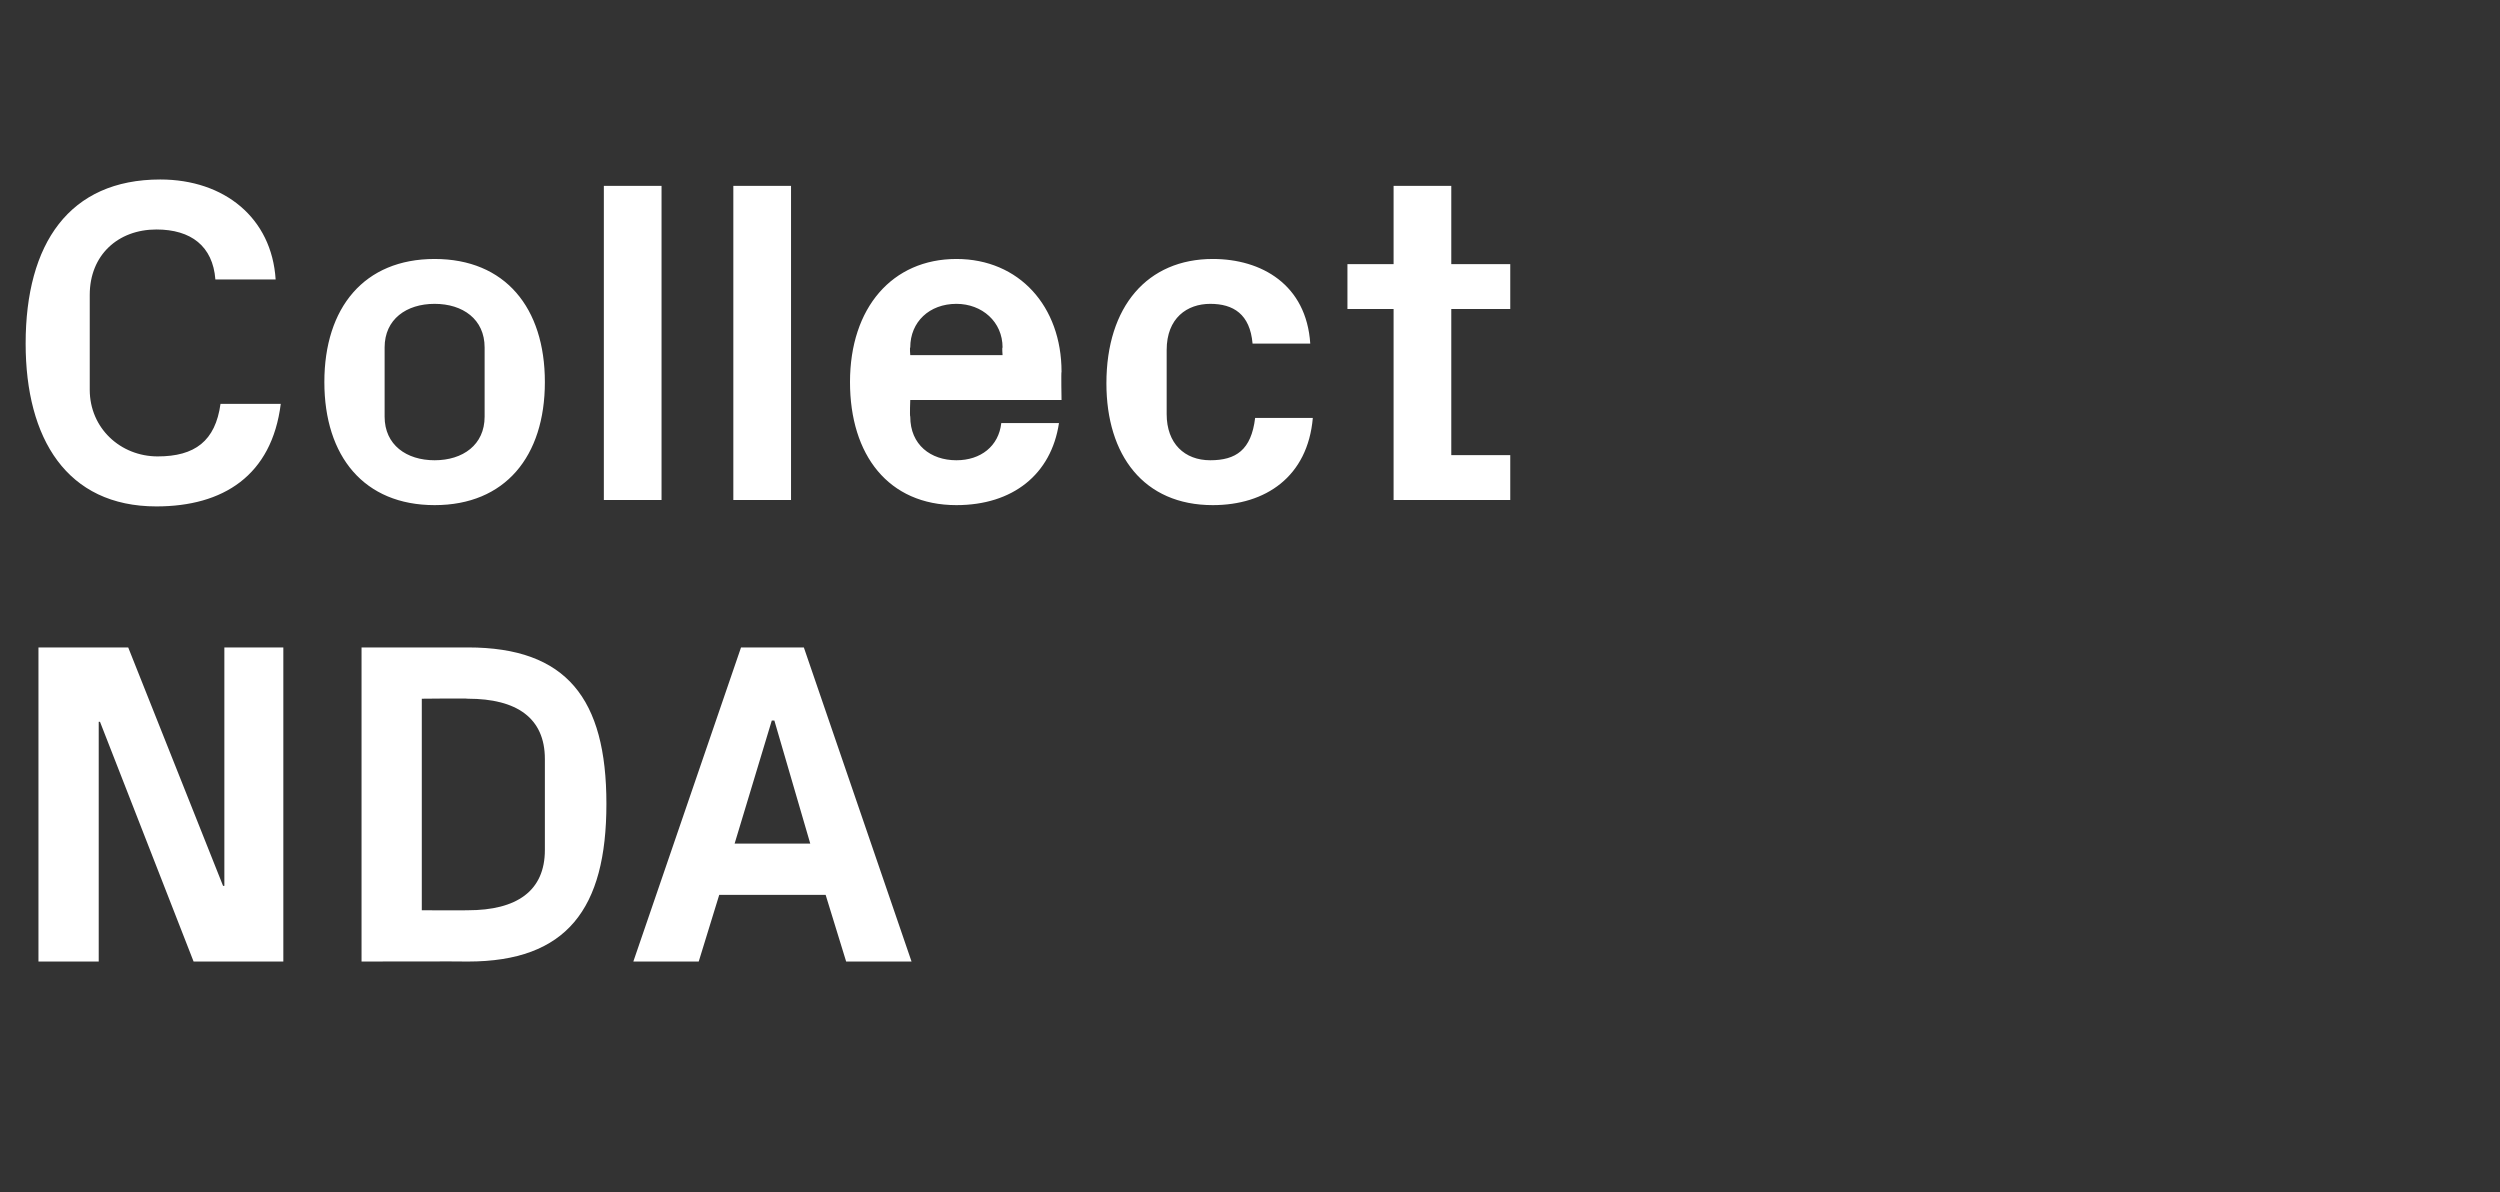
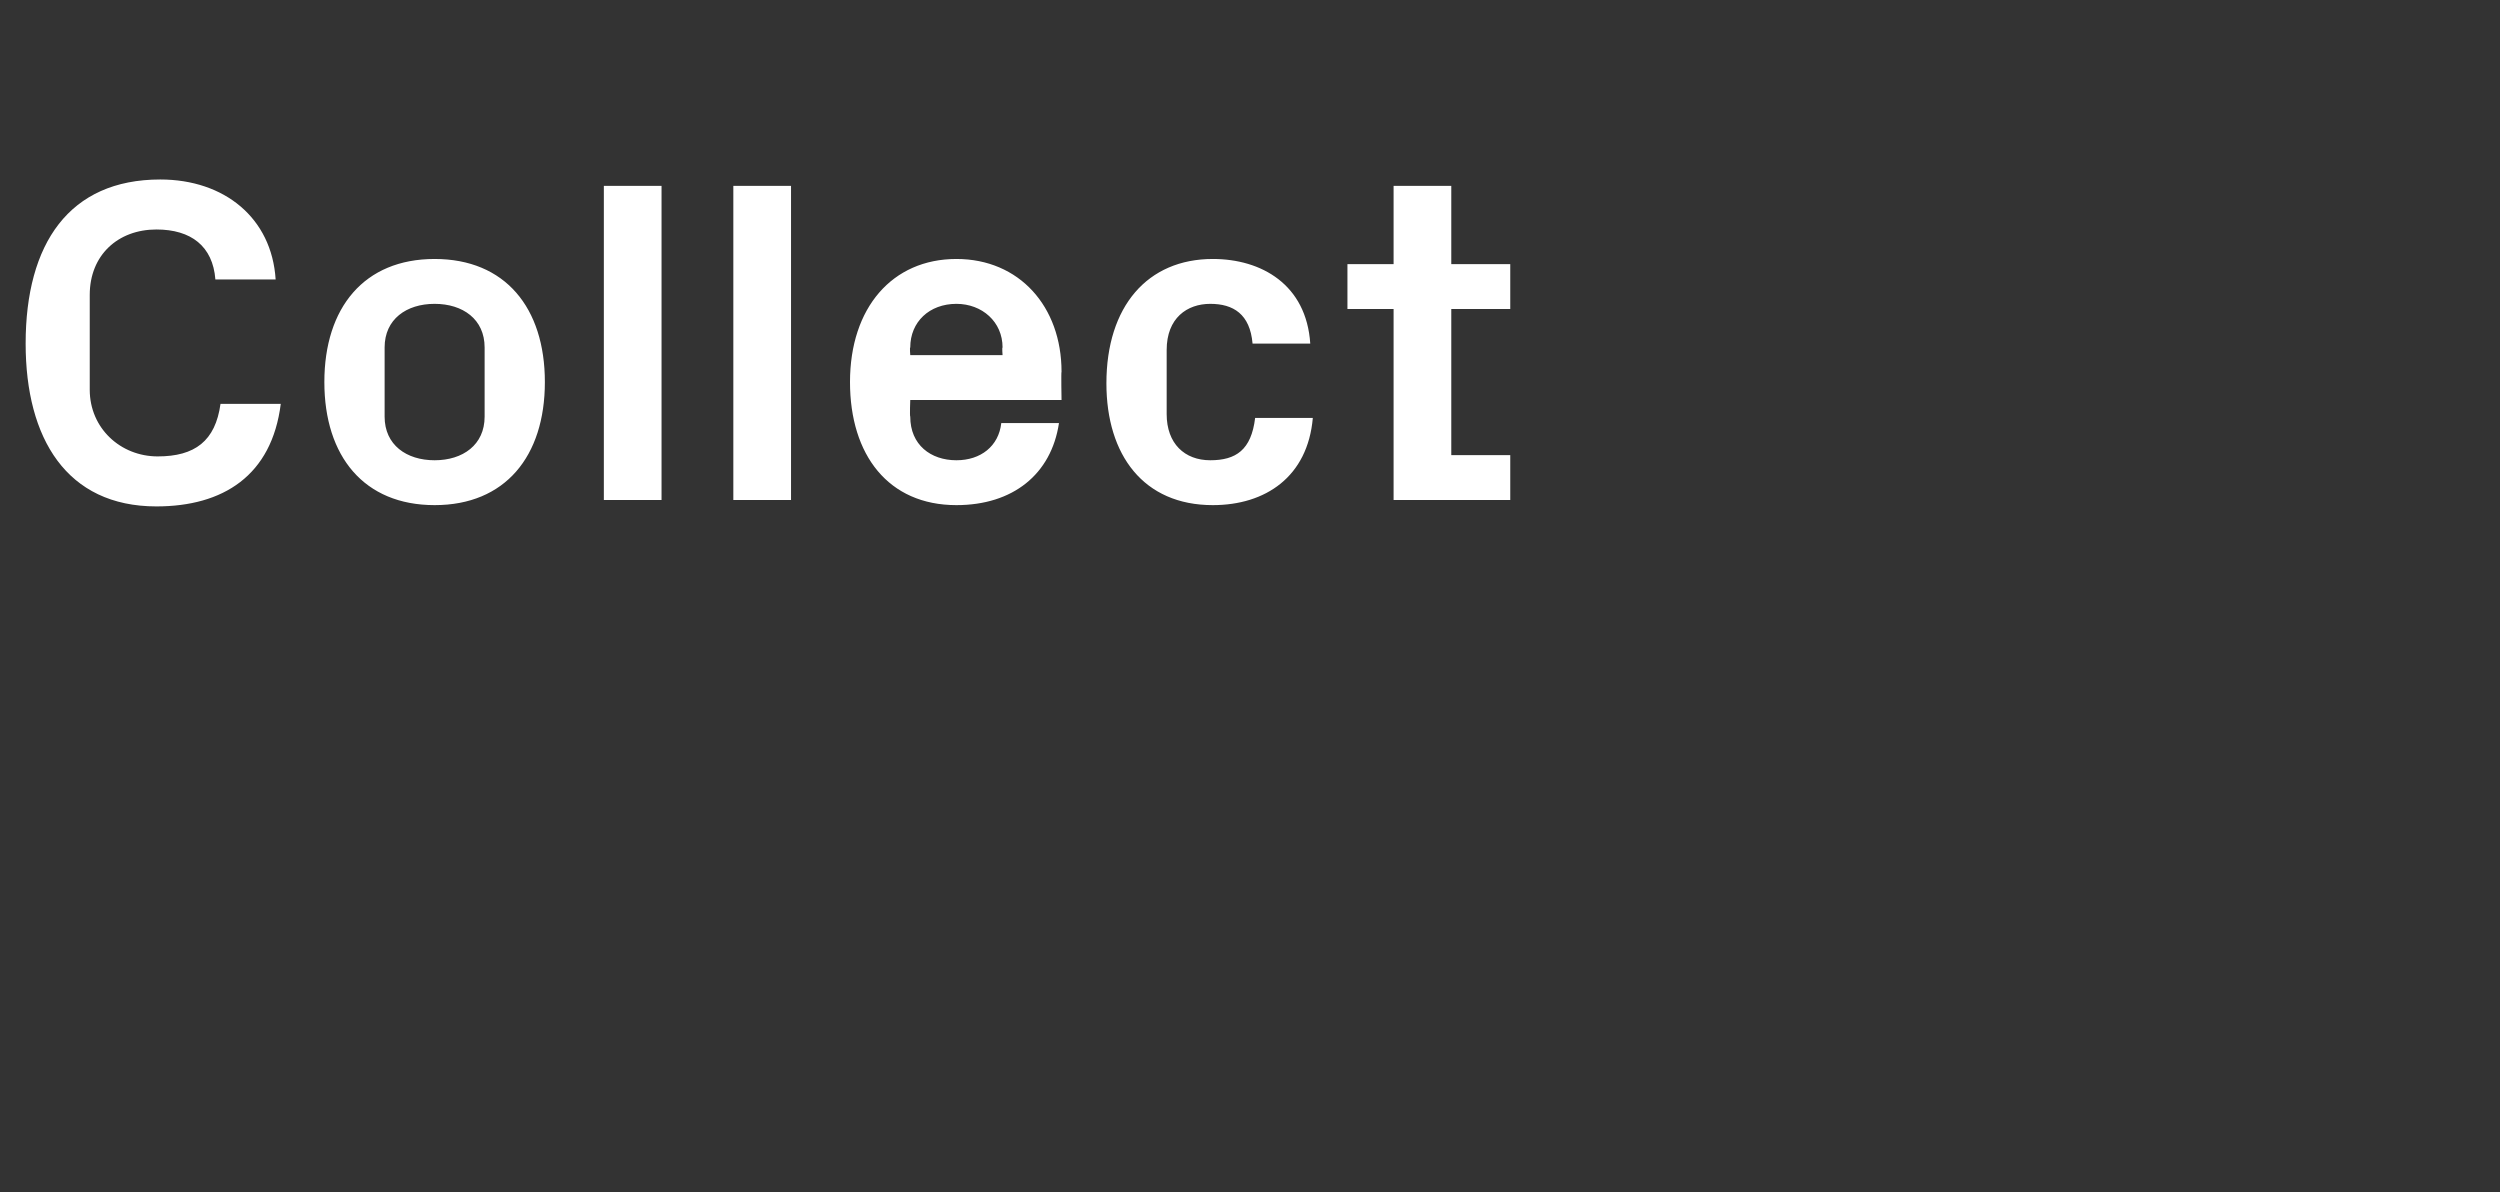
<svg xmlns="http://www.w3.org/2000/svg" version="1.1" width="195px" height="93px" viewBox="0 -10 195 93" style="top:-10px">
  <rect x="0" y="-10" width="195" height="93" fill="#333333" stroke="none" />
  <desc>Collect NDA</desc>
  <defs />
  <g id="Polygon20276">
-     <path d="M 17.5 59.1 L 17.5 40.5 L 22.1 40.5 L 22.1 65 L 15.1 65 L 7.8 46.3 L 7.7 46.3 L 7.7 65 L 3 65 L 3 40.5 L 10 40.5 L 17.4 59.1 L 17.5 59.1 Z M 36.5 40.5 C 44.2 40.5 47.3 44.5 47.3 52.7 C 47.3 60.9 44.2 65 36.5 65 C 36.47 64.98 28.2 65 28.2 65 L 28.2 40.5 C 28.2 40.5 36.47 40.5 36.5 40.5 Z M 32.9 44.5 L 32.9 61 C 32.9 61 36.47 61.02 36.5 61 C 40.3 61 42.5 59.5 42.5 56.3 C 42.5 56.3 42.5 49.2 42.5 49.2 C 42.5 46 40.3 44.5 36.5 44.5 C 36.47 44.46 32.9 44.5 32.9 44.5 Z M 64.4 59.8 L 56.1 59.8 L 54.5 65 L 49.4 65 L 57.8 40.5 L 62.7 40.5 L 71.1 65 L 66 65 L 64.4 59.8 Z M 60.2 46.2 L 57.3 55.8 L 63.2 55.8 L 60.4 46.2 L 60.2 46.2 Z " stroke="none" fill="#fff" />
-   </g>
+     </g>
  <g id="Polygon20275">
-     <path d="M 2 16.8 C 2 9 5.4 4 12.5 4 C 17.5 4 21.2 7 21.5 11.8 C 21.5 11.8 16.8 11.8 16.8 11.8 C 16.6 9.2 14.9 7.9 12.2 7.9 C 9.2 7.9 7 9.9 7 13 C 7 13 7 20.4 7 20.4 C 7 23.4 9.4 25.6 12.3 25.6 C 15.2 25.6 16.8 24.4 17.2 21.5 C 17.2 21.5 21.9 21.5 21.9 21.5 C 21.2 27.1 17.4 29.5 12.2 29.5 C 5.2 29.5 2 24.2 2 16.8 Z M 33.9 29.4 C 28.4 29.4 25.3 25.6 25.3 19.8 C 25.3 14 28.4 10.2 33.9 10.2 C 39.4 10.2 42.5 14 42.5 19.8 C 42.5 25.6 39.4 29.4 33.9 29.4 Z M 37.8 17.1 C 37.8 14.9 36.1 13.7 33.9 13.7 C 31.7 13.7 30 14.9 30 17.1 C 30 17.1 30 22.5 30 22.5 C 30 24.7 31.7 25.9 33.9 25.9 C 36.1 25.9 37.8 24.7 37.8 22.5 C 37.8 22.5 37.8 17.1 37.8 17.1 Z M 47.1 29 L 47.1 4.5 L 51.6 4.5 L 51.6 29 L 47.1 29 Z M 57.2 29 L 57.2 4.5 L 61.7 4.5 L 61.7 29 L 57.2 29 Z M 71 17.7 L 78.2 17.7 C 78.2 17.7 78.15 17.1 78.2 17.1 C 78.2 15.1 76.6 13.7 74.6 13.7 C 72.5 13.7 71 15.1 71 17.1 C 70.95 17.1 71 17.7 71 17.7 Z M 74.6 10.2 C 79.5 10.2 82.8 13.9 82.8 19 C 82.76 18.97 82.8 21.2 82.8 21.2 L 71 21.2 C 71 21.2 70.95 22.46 71 22.5 C 71 24.7 72.6 25.9 74.6 25.9 C 76.5 25.9 77.9 24.8 78.1 23 C 78.1 23 82.6 23 82.6 23 C 82 27 79 29.4 74.6 29.4 C 69.3 29.4 66.3 25.5 66.3 19.8 C 66.3 14 69.6 10.2 74.6 10.2 Z M 94.6 10.2 C 98.4 10.2 101.9 12.2 102.2 16.8 C 102.2 16.8 97.7 16.8 97.7 16.8 C 97.5 14.5 96.2 13.7 94.4 13.7 C 92.6 13.7 91 14.8 91 17.3 C 91 17.3 91 22.3 91 22.3 C 91 24.6 92.4 25.9 94.4 25.9 C 96.4 25.9 97.6 25.1 97.9 22.6 C 97.9 22.6 102.4 22.6 102.4 22.6 C 102 27.2 98.7 29.4 94.6 29.4 C 89.2 29.4 86.3 25.5 86.3 19.9 C 86.3 13.9 89.5 10.2 94.6 10.2 Z M 113.2 25.5 L 117.8 25.5 L 117.8 29 L 108.7 29 L 108.7 14.1 L 105.1 14.1 L 105.1 10.6 L 108.7 10.6 L 108.7 4.5 L 113.2 4.5 L 113.2 10.6 L 117.8 10.6 L 117.8 14.1 L 113.2 14.1 L 113.2 25.5 Z " stroke="none" fill="#fff" />
+     <path d="M 2 16.8 C 2 9 5.4 4 12.5 4 C 17.5 4 21.2 7 21.5 11.8 C 21.5 11.8 16.8 11.8 16.8 11.8 C 16.6 9.2 14.9 7.9 12.2 7.9 C 9.2 7.9 7 9.9 7 13 C 7 13 7 20.4 7 20.4 C 7 23.4 9.4 25.6 12.3 25.6 C 15.2 25.6 16.8 24.4 17.2 21.5 C 17.2 21.5 21.9 21.5 21.9 21.5 C 21.2 27.1 17.4 29.5 12.2 29.5 C 5.2 29.5 2 24.2 2 16.8 Z M 33.9 29.4 C 28.4 29.4 25.3 25.6 25.3 19.8 C 25.3 14 28.4 10.2 33.9 10.2 C 39.4 10.2 42.5 14 42.5 19.8 C 42.5 25.6 39.4 29.4 33.9 29.4 Z M 37.8 17.1 C 37.8 14.9 36.1 13.7 33.9 13.7 C 31.7 13.7 30 14.9 30 17.1 C 30 17.1 30 22.5 30 22.5 C 30 24.7 31.7 25.9 33.9 25.9 C 36.1 25.9 37.8 24.7 37.8 22.5 C 37.8 22.5 37.8 17.1 37.8 17.1 Z M 47.1 29 L 47.1 4.5 L 51.6 4.5 L 51.6 29 L 47.1 29 Z M 57.2 29 L 57.2 4.5 L 61.7 4.5 L 61.7 29 L 57.2 29 Z M 71 17.7 L 78.2 17.7 C 78.2 17.7 78.15 17.1 78.2 17.1 C 78.2 15.1 76.6 13.7 74.6 13.7 C 72.5 13.7 71 15.1 71 17.1 C 70.95 17.1 71 17.7 71 17.7 Z M 74.6 10.2 C 79.5 10.2 82.8 13.9 82.8 19 C 82.76 18.97 82.8 21.2 82.8 21.2 L 71 21.2 C 71 21.2 70.95 22.46 71 22.5 C 71 24.7 72.6 25.9 74.6 25.9 C 76.5 25.9 77.9 24.8 78.1 23 C 78.1 23 82.6 23 82.6 23 C 82 27 79 29.4 74.6 29.4 C 69.3 29.4 66.3 25.5 66.3 19.8 C 66.3 14 69.6 10.2 74.6 10.2 Z M 94.6 10.2 C 98.4 10.2 101.9 12.2 102.2 16.8 C 102.2 16.8 97.7 16.8 97.7 16.8 C 97.5 14.5 96.2 13.7 94.4 13.7 C 92.6 13.7 91 14.8 91 17.3 C 91 17.3 91 22.3 91 22.3 C 91 24.6 92.4 25.9 94.4 25.9 C 96.4 25.9 97.6 25.1 97.9 22.6 C 97.9 22.6 102.4 22.6 102.4 22.6 C 102 27.2 98.7 29.4 94.6 29.4 C 89.2 29.4 86.3 25.5 86.3 19.9 C 86.3 13.9 89.5 10.2 94.6 10.2 Z M 113.2 25.5 L 117.8 25.5 L 117.8 29 L 108.7 29 L 108.7 14.1 L 105.1 14.1 L 105.1 10.6 L 108.7 10.6 L 108.7 4.5 L 113.2 4.5 L 113.2 10.6 L 117.8 10.6 L 117.8 14.1 L 113.2 14.1 Z " stroke="none" fill="#fff" />
  </g>
</svg>